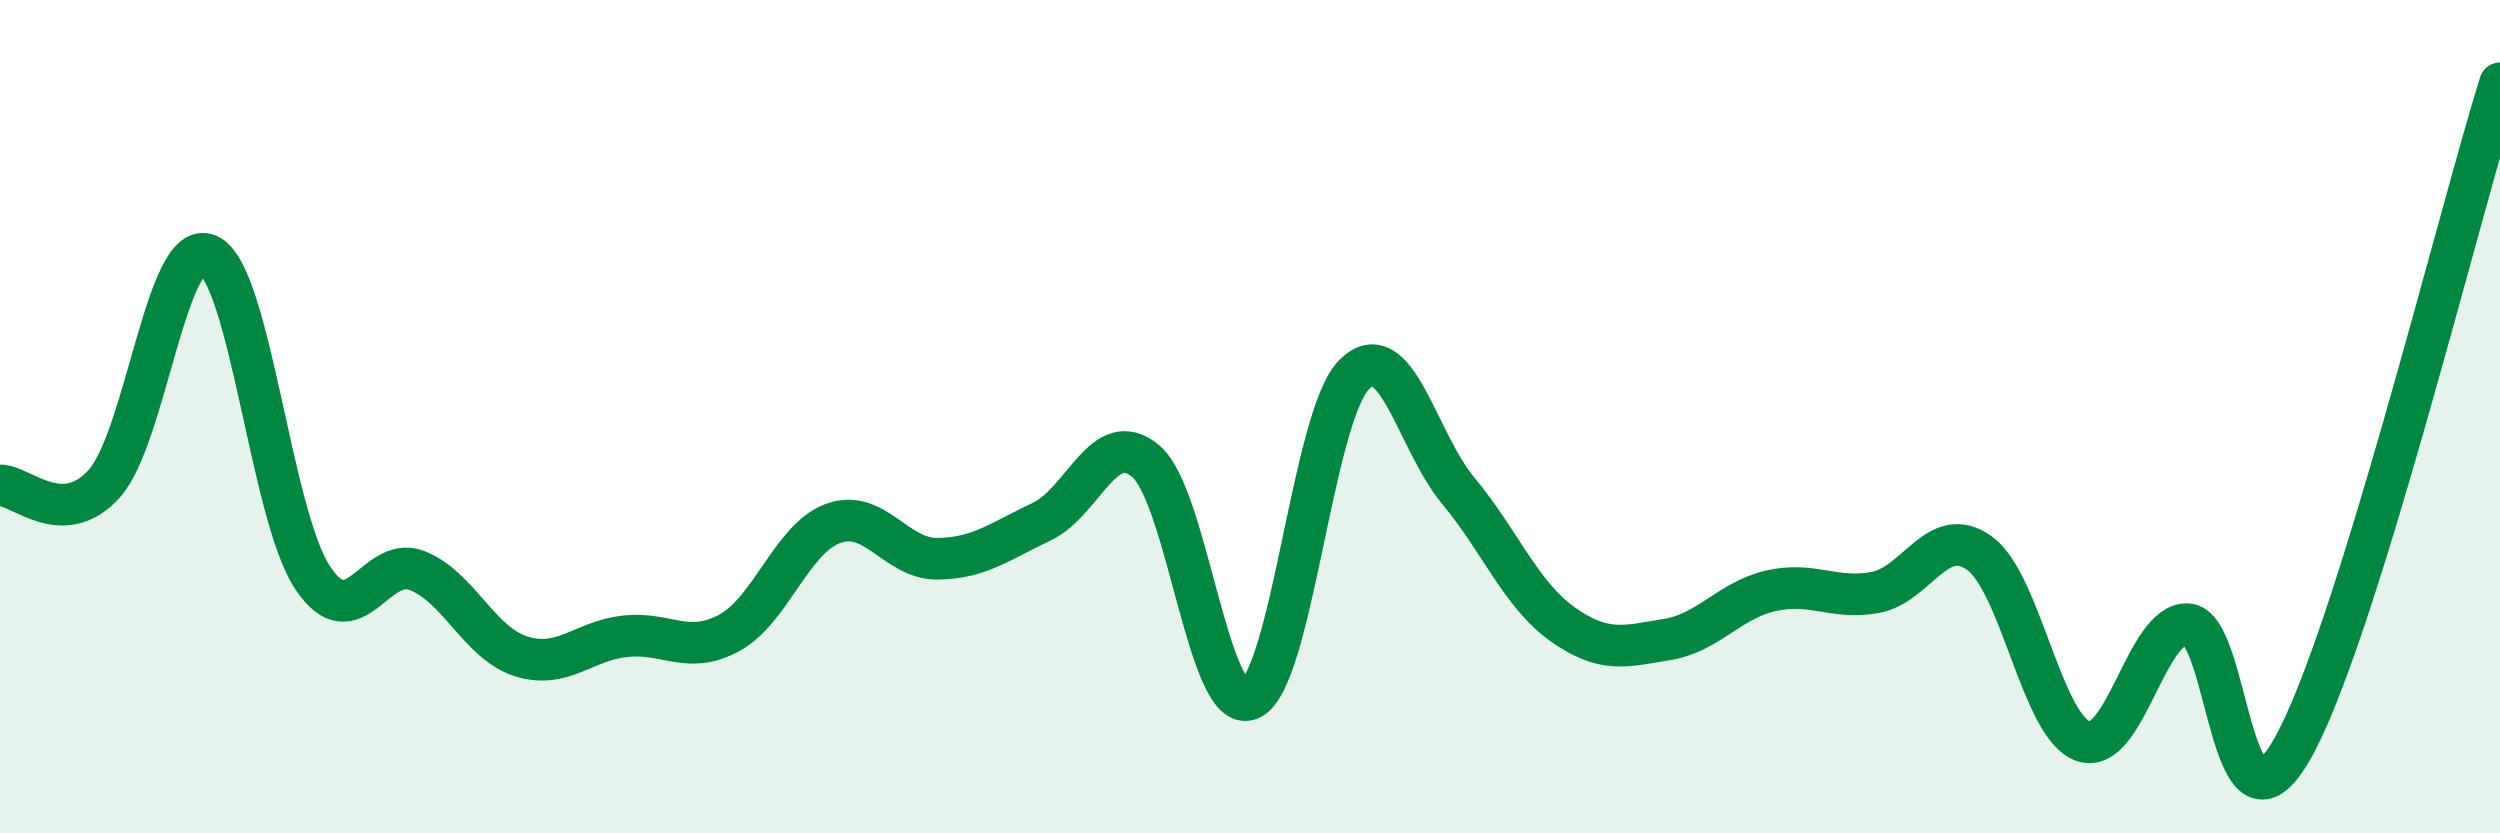
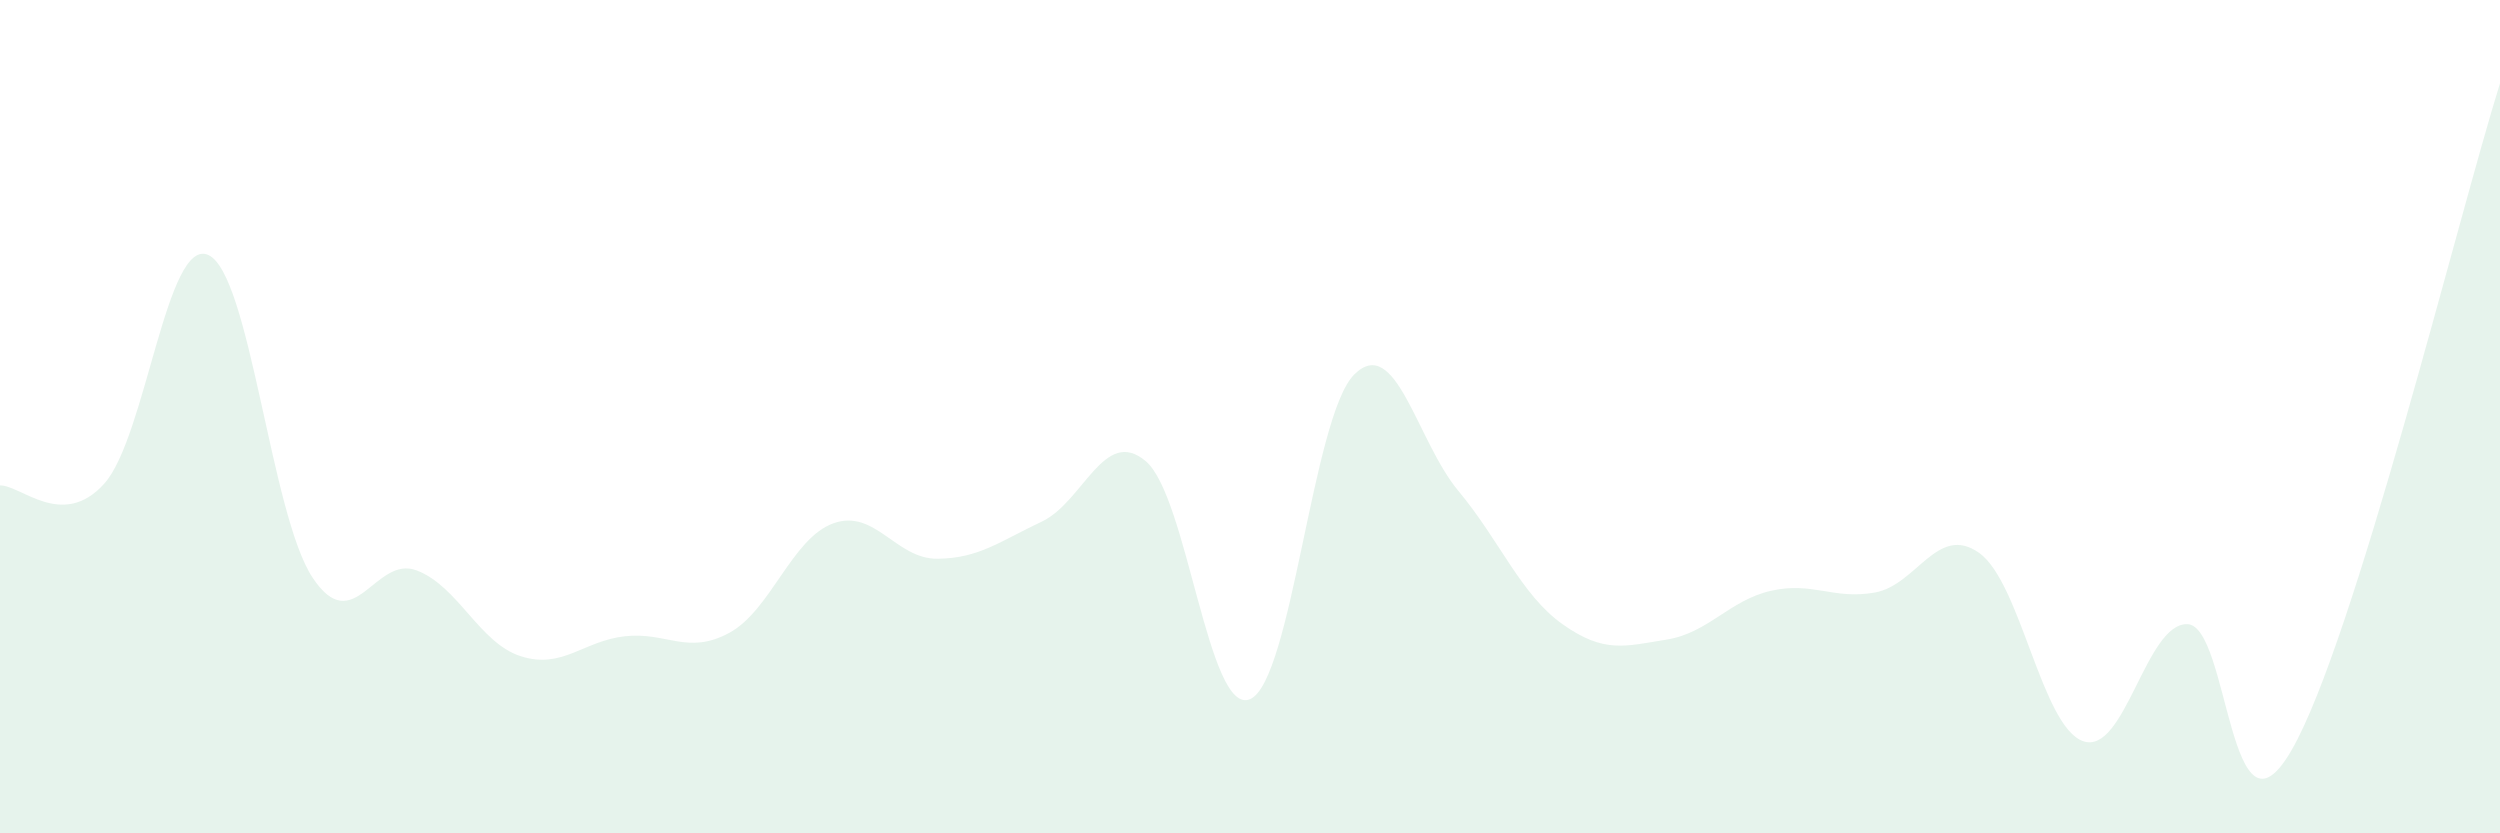
<svg xmlns="http://www.w3.org/2000/svg" width="60" height="20" viewBox="0 0 60 20">
-   <path d="M 0,11.65 C 0.5,11.64 1.5,12.72 2.5,11.61 C 3.5,10.5 4,5.67 5,6.12 C 6,6.57 6.5,12.35 7.5,13.86 C 8.5,15.37 9,13.31 10,13.69 C 11,14.07 11.5,15.43 12.5,15.75 C 13.5,16.07 14,15.38 15,15.27 C 16,15.16 16.5,15.73 17.5,15.19 C 18.5,14.65 19,12.92 20,12.56 C 21,12.2 21.5,13.42 22.5,13.41 C 23.5,13.4 24,12.99 25,12.52 C 26,12.05 26.5,10.22 27.5,11.07 C 28.5,11.92 29,17.2 30,16.78 C 31,16.36 31.5,9.99 32.5,8.99 C 33.5,7.99 34,10.58 35,11.78 C 36,12.98 36.5,14.27 37.5,14.98 C 38.5,15.69 39,15.51 40,15.35 C 41,15.19 41.5,14.41 42.5,14.18 C 43.5,13.95 44,14.4 45,14.22 C 46,14.04 46.5,12.56 47.5,13.27 C 48.5,13.98 49,17.45 50,17.79 C 51,18.13 51.5,14.94 52.5,14.98 C 53.5,15.02 53.5,20.6 55,18 C 56.5,15.4 59,5.2 60,2L60 20L0 20Z" fill="#008740" opacity="0.1" stroke-linecap="round" stroke-linejoin="round" />
-   <path d="M 0,11.65 C 0.5,11.64 1.5,12.72 2.5,11.61 C 3.5,10.5 4,5.67 5,6.12 C 6,6.57 6.5,12.35 7.5,13.86 C 8.5,15.37 9,13.31 10,13.69 C 11,14.07 11.5,15.43 12.5,15.75 C 13.5,16.07 14,15.38 15,15.27 C 16,15.16 16.5,15.73 17.5,15.19 C 18.5,14.65 19,12.92 20,12.56 C 21,12.2 21.5,13.42 22.5,13.41 C 23.5,13.4 24,12.99 25,12.52 C 26,12.05 26.5,10.22 27.5,11.07 C 28.5,11.92 29,17.2 30,16.78 C 31,16.36 31.5,9.99 32.5,8.99 C 33.5,7.99 34,10.58 35,11.78 C 36,12.98 36.5,14.27 37.5,14.98 C 38.5,15.69 39,15.51 40,15.35 C 41,15.19 41.5,14.41 42.5,14.18 C 43.5,13.95 44,14.4 45,14.22 C 46,14.04 46.5,12.56 47.5,13.27 C 48.5,13.98 49,17.45 50,17.79 C 51,18.13 51.5,14.94 52.5,14.98 C 53.5,15.02 53.5,20.6 55,18 C 56.5,15.4 59,5.2 60,2" stroke="#008740" stroke-width="1" fill="none" stroke-linecap="round" stroke-linejoin="round" />
+   <path d="M 0,11.65 C 0.5,11.64 1.5,12.72 2.5,11.61 C 3.5,10.5 4,5.67 5,6.12 C 6,6.57 6.5,12.35 7.5,13.86 C 8.5,15.37 9,13.31 10,13.69 C 11,14.07 11.5,15.43 12.5,15.75 C 13.5,16.07 14,15.38 15,15.27 C 16,15.16 16.5,15.73 17.5,15.19 C 18.5,14.65 19,12.92 20,12.56 C 21,12.2 21.5,13.42 22.5,13.41 C 23.5,13.4 24,12.99 25,12.52 C 26,12.05 26.5,10.22 27.5,11.07 C 28.5,11.92 29,17.2 30,16.78 C 31,16.36 31.5,9.99 32.5,8.99 C 33.5,7.99 34,10.58 35,11.78 C 36,12.98 36.5,14.27 37.5,14.98 C 38.5,15.69 39,15.51 40,15.35 C 41,15.19 41.5,14.41 42.5,14.18 C 43.5,13.95 44,14.4 45,14.22 C 46,14.04 46.5,12.56 47.5,13.27 C 48.5,13.98 49,17.45 50,17.79 C 51,18.13 51.5,14.94 52.5,14.98 C 53.5,15.02 53.5,20.6 55,18 C 56.5,15.4 59,5.2 60,2L60 20L0 20" fill="#008740" opacity="0.1" stroke-linecap="round" stroke-linejoin="round" />
</svg>